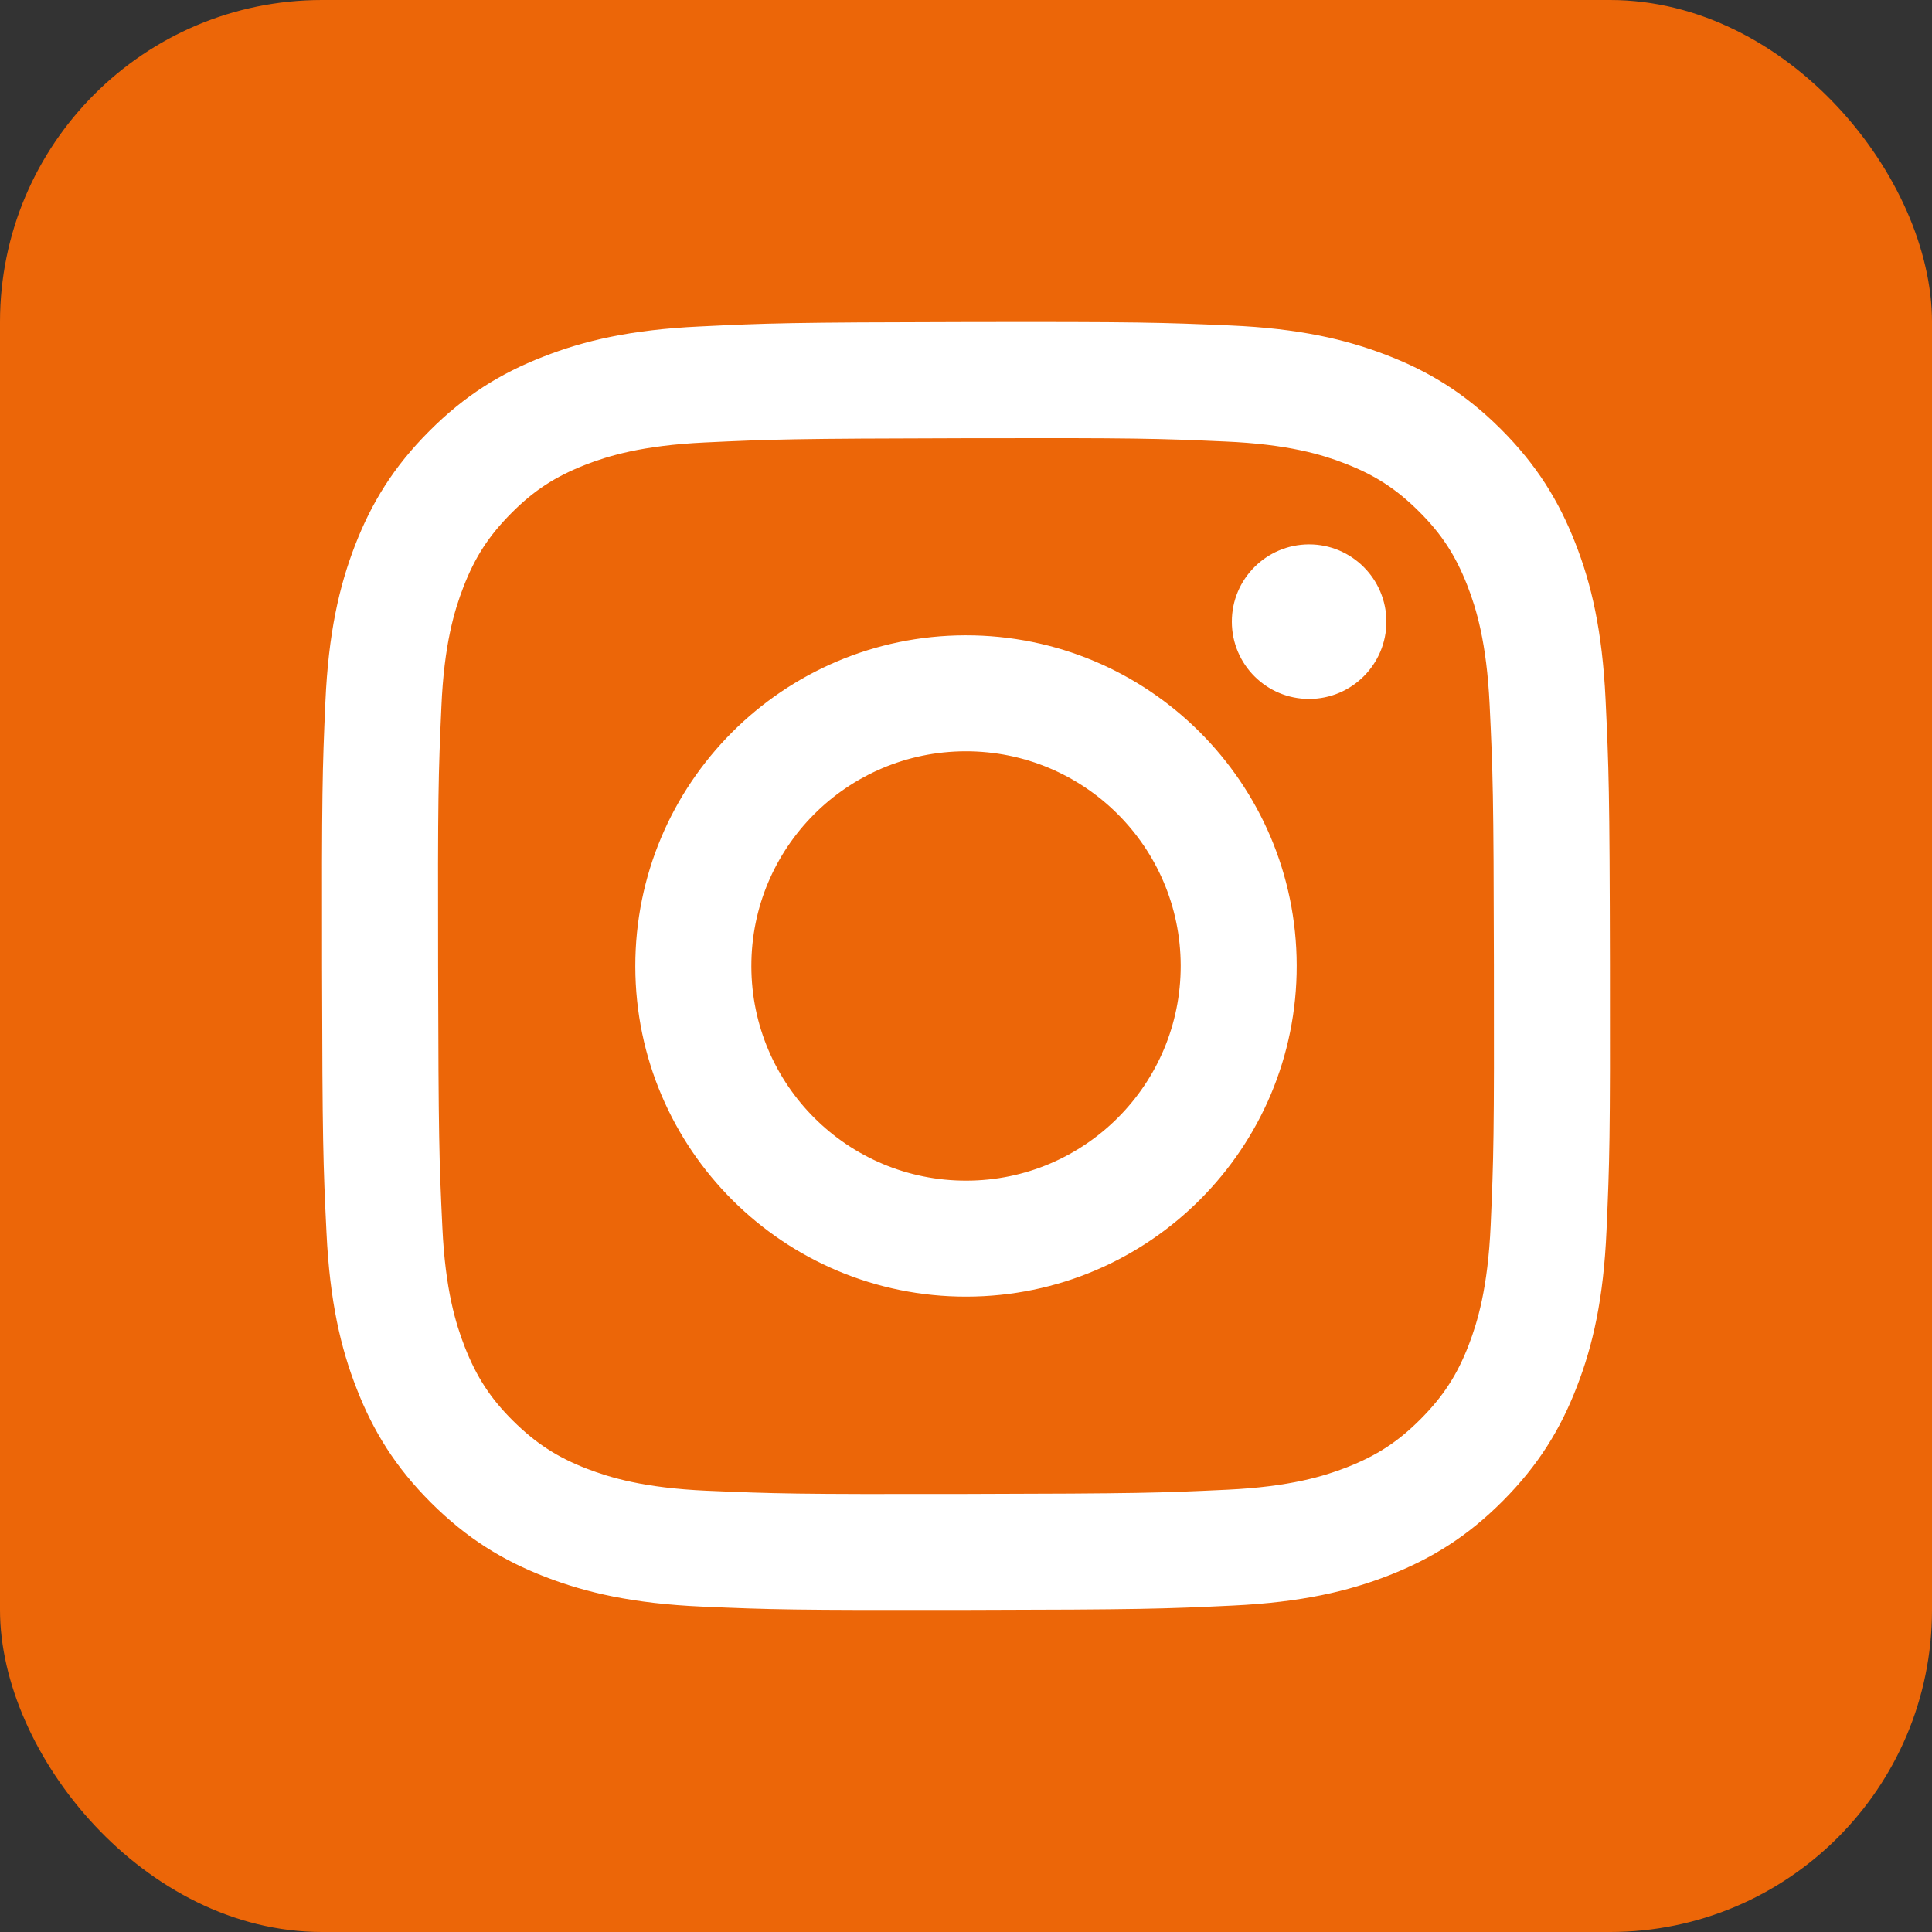
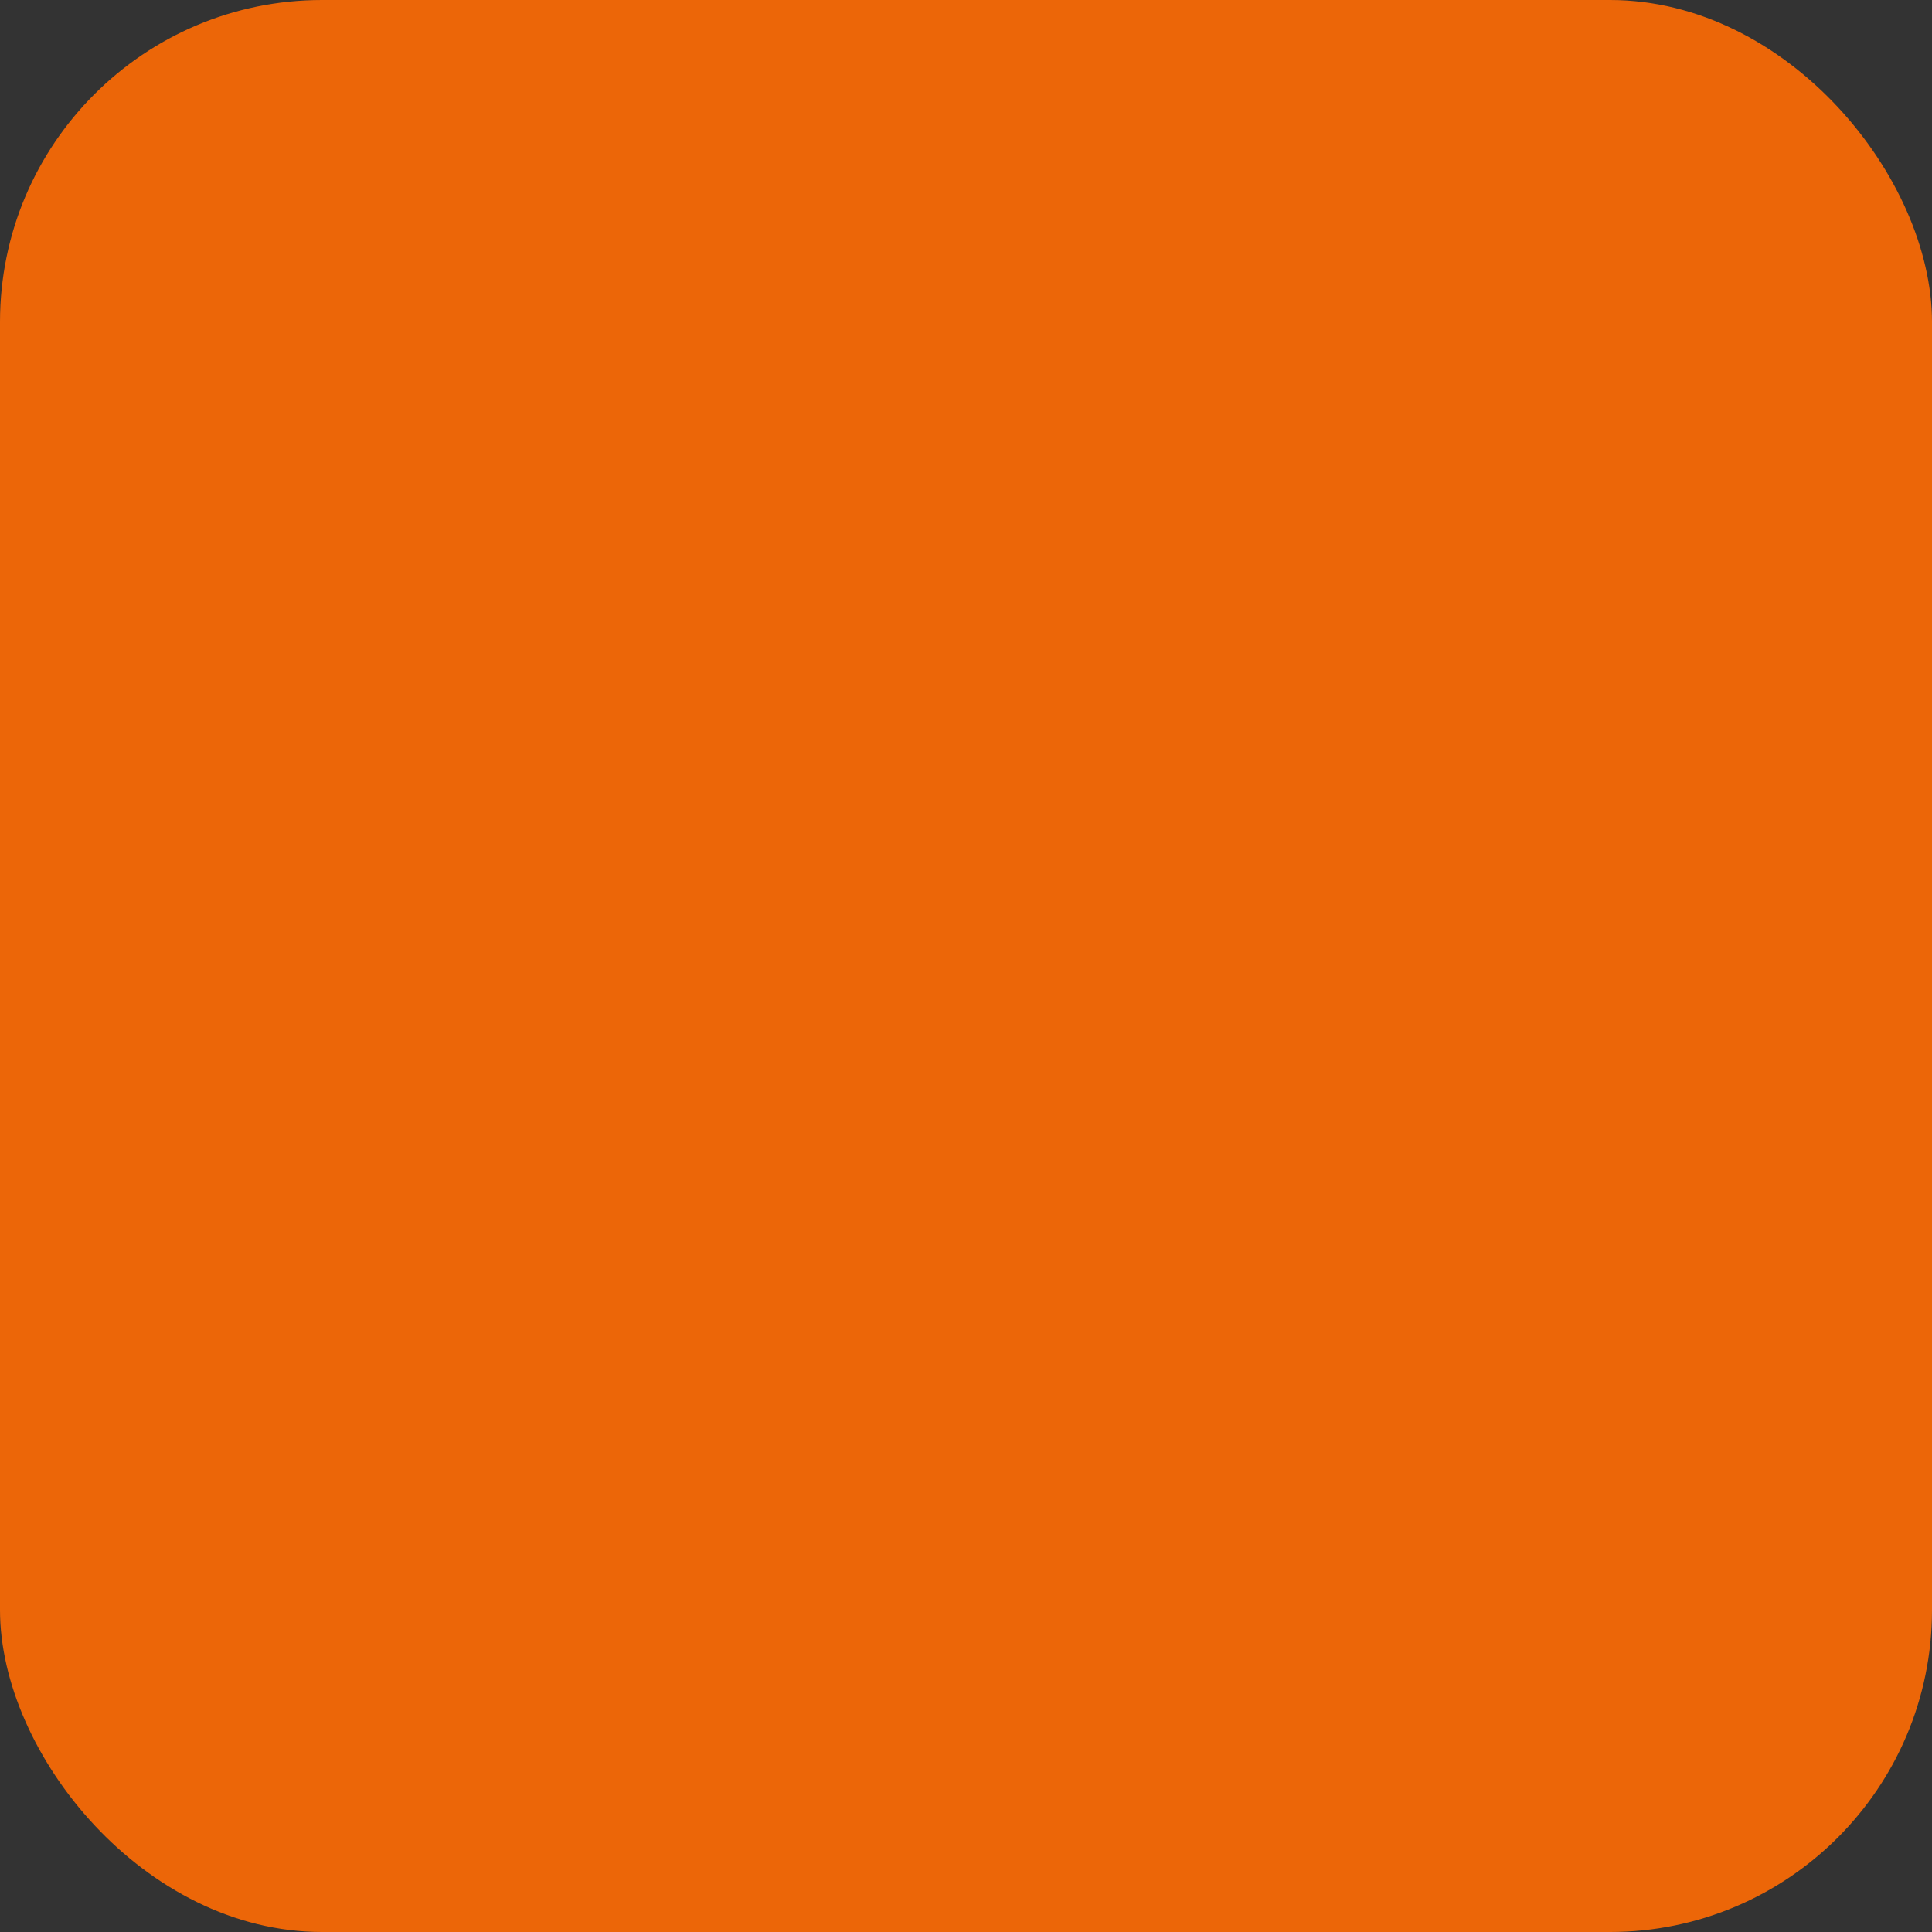
<svg xmlns="http://www.w3.org/2000/svg" width="30" height="30" viewBox="0 0 30 30" fill="none">
  <rect x="0" y="0" width="30" height="30" fill="#333333" stroke="none" />
  <rect width="30" height="30" rx="5" fill="#EC6608" />
-   <path d="M10.858 5.07C9.794 5.12 9.068 5.29 8.433 5.54C7.775 5.796 7.218 6.14 6.664 6.696C6.109 7.252 5.768 7.81 5.513 8.468C5.267 9.105 5.1 9.832 5.053 10.897C5.006 11.961 4.996 12.304 5.001 15.019C5.006 17.735 5.018 18.075 5.07 19.142C5.121 20.206 5.29 20.932 5.54 21.568C5.796 22.225 6.14 22.782 6.696 23.337C7.253 23.891 7.81 24.232 8.47 24.487C9.106 24.732 9.833 24.9 10.898 24.947C11.962 24.993 12.305 25.004 15.02 24.999C17.735 24.994 18.076 24.982 19.143 24.931C20.21 24.88 20.932 24.71 21.568 24.462C22.225 24.204 22.783 23.862 23.337 23.305C23.891 22.748 24.232 22.19 24.486 21.531C24.733 20.895 24.9 20.168 24.946 19.104C24.993 18.037 25.004 17.696 24.999 14.981C24.994 12.266 24.981 11.925 24.931 10.859C24.88 9.792 24.711 9.068 24.461 8.432C24.204 7.775 23.861 7.218 23.305 6.663C22.749 6.108 22.19 5.767 21.532 5.514C20.895 5.268 20.168 5.1 19.104 5.054C18.039 5.008 17.697 4.996 14.981 5.001C12.265 5.006 11.925 5.018 10.858 5.07ZM10.975 23.148C10 23.105 9.471 22.943 9.118 22.808C8.651 22.628 8.318 22.41 7.966 22.062C7.615 21.714 7.399 21.38 7.216 20.913C7.079 20.561 6.914 20.032 6.869 19.057C6.819 18.003 6.809 17.687 6.803 15.017C6.797 12.347 6.807 12.031 6.854 10.977C6.895 10.003 7.058 9.473 7.194 9.12C7.374 8.652 7.59 8.32 7.939 7.969C8.288 7.617 8.621 7.401 9.088 7.218C9.44 7.081 9.969 6.917 10.944 6.871C11.998 6.821 12.315 6.811 14.984 6.805C17.653 6.799 17.97 6.809 19.025 6.856C19.999 6.898 20.53 7.059 20.882 7.196C21.349 7.376 21.682 7.592 22.033 7.941C22.385 8.291 22.601 8.623 22.784 9.09C22.921 9.442 23.085 9.97 23.131 10.946C23.181 12 23.193 12.316 23.197 14.986C23.202 17.655 23.193 17.972 23.147 19.026C23.104 20.001 22.942 20.53 22.807 20.883C22.627 21.35 22.41 21.683 22.06 22.035C21.711 22.386 21.379 22.602 20.912 22.785C20.56 22.922 20.03 23.086 19.057 23.132C18.002 23.182 17.686 23.192 15.015 23.198C12.345 23.204 12.03 23.193 10.976 23.148M19.128 9.655C19.129 10.318 19.667 10.855 20.33 10.853C20.992 10.852 21.529 10.314 21.528 9.651C21.526 8.989 20.988 8.452 20.326 8.453C20.326 8.453 20.325 8.453 20.325 8.453C19.663 8.455 19.126 8.993 19.128 9.655ZM9.865 15.01C9.871 17.846 12.174 20.14 15.01 20.134C17.845 20.129 20.141 17.826 20.135 14.99C20.13 12.154 17.826 9.86 14.99 9.865C12.154 9.871 9.86 12.174 9.865 15.01ZM11.667 15.006C11.663 13.165 13.152 11.67 14.993 11.666C16.834 11.663 18.33 13.152 18.334 14.993C18.337 16.834 16.848 18.33 15.007 18.333C13.166 18.337 11.671 16.848 11.667 15.007V15.006Z" fill="white" />
</svg>